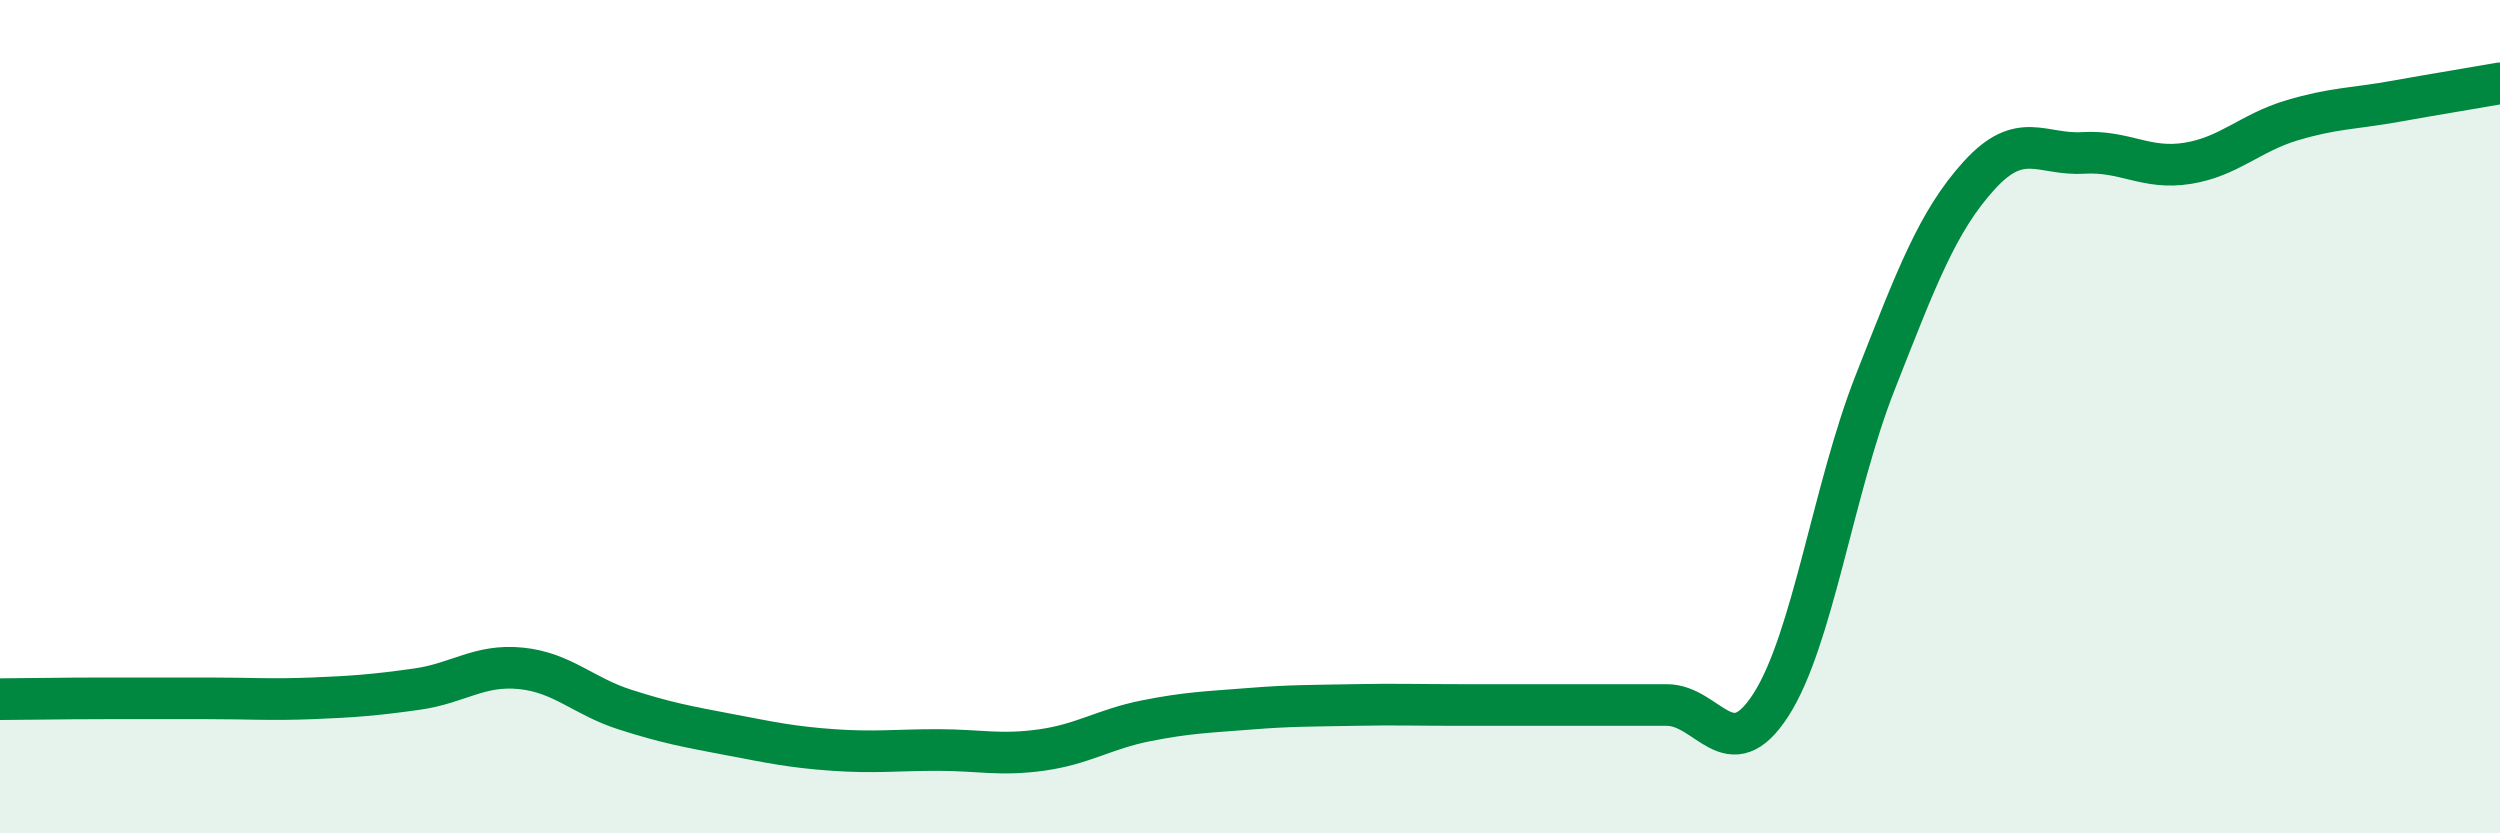
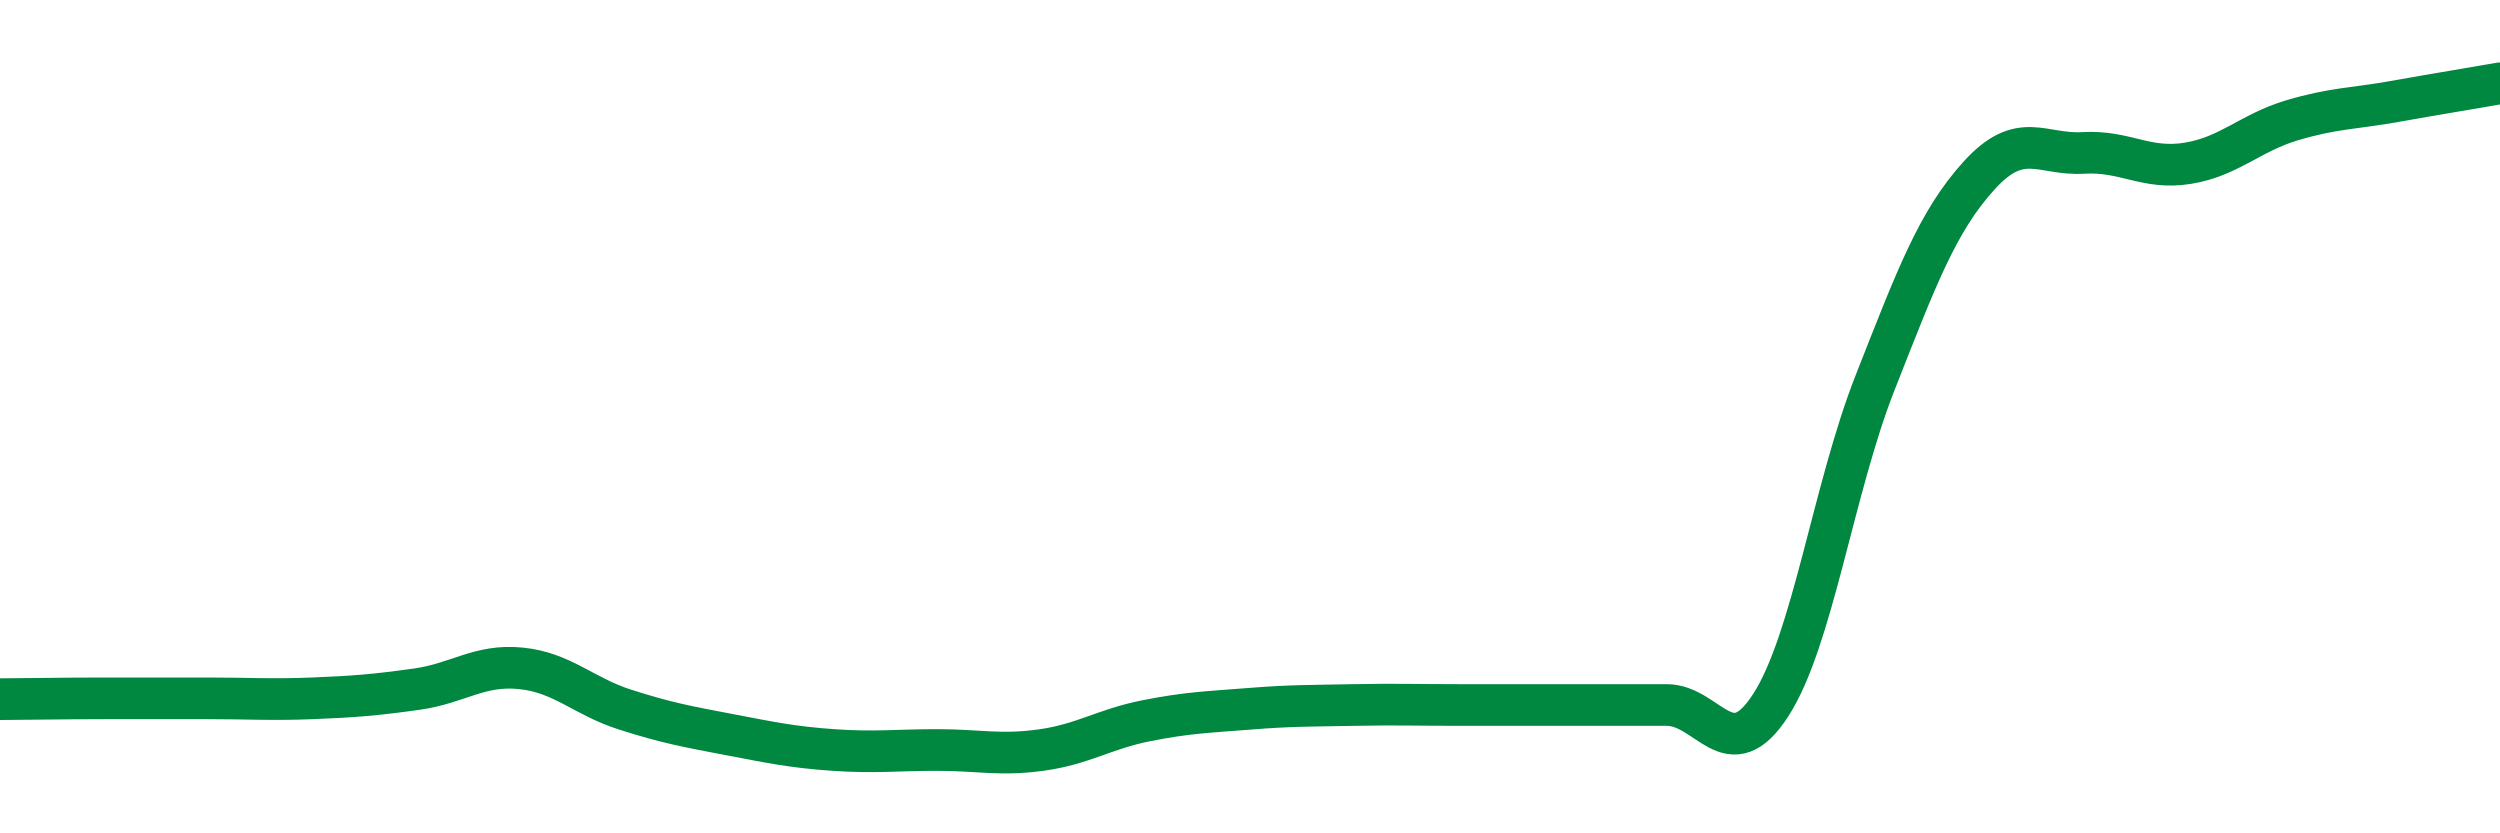
<svg xmlns="http://www.w3.org/2000/svg" width="60" height="20" viewBox="0 0 60 20">
-   <path d="M 0,16.78 C 0.5,16.78 1.5,16.76 2.5,16.76 C 3.5,16.76 4,16.76 5,16.76 C 6,16.76 6.5,16.8 7.5,16.76 C 8.5,16.72 9,16.68 10,16.54 C 11,16.4 11.5,15.94 12.5,16.04 C 13.5,16.14 14,16.71 15,17.03 C 16,17.35 16.5,17.44 17.5,17.63 C 18.5,17.82 19,17.93 20,18 C 21,18.07 21.5,18 22.5,18 C 23.5,18 24,18.14 25,18 C 26,17.86 26.5,17.5 27.5,17.3 C 28.5,17.1 29,17.09 30,17.01 C 31,16.93 31.5,16.94 32.5,16.92 C 33.5,16.9 34,16.92 35,16.92 C 36,16.92 36.5,16.92 37.5,16.92 C 38.5,16.92 39,16.92 40,16.92 C 41,16.92 41.5,18.47 42.5,16.92 C 43.5,15.37 44,11.73 45,9.19 C 46,6.65 46.5,5.31 47.5,4.21 C 48.5,3.11 49,3.73 50,3.67 C 51,3.61 51.5,4.08 52.5,3.92 C 53.5,3.76 54,3.19 55,2.89 C 56,2.59 56.5,2.61 57.5,2.43 C 58.5,2.25 59.5,2.09 60,2L60 20L0 20Z" fill="#008740" opacity="0.1" stroke-linecap="round" stroke-linejoin="round" />
  <path d="M 0,16.78 C 0.5,16.78 1.5,16.76 2.5,16.76 C 3.5,16.76 4,16.76 5,16.76 C 6,16.76 6.5,16.8 7.5,16.76 C 8.5,16.72 9,16.68 10,16.54 C 11,16.4 11.5,15.94 12.5,16.04 C 13.5,16.14 14,16.71 15,17.03 C 16,17.35 16.5,17.44 17.5,17.63 C 18.5,17.82 19,17.93 20,18 C 21,18.07 21.5,18 22.5,18 C 23.5,18 24,18.14 25,18 C 26,17.86 26.5,17.5 27.5,17.3 C 28.5,17.1 29,17.09 30,17.01 C 31,16.93 31.5,16.94 32.5,16.92 C 33.5,16.9 34,16.92 35,16.92 C 36,16.92 36.5,16.92 37.5,16.92 C 38.5,16.92 39,16.92 40,16.92 C 41,16.92 41.5,18.47 42.5,16.92 C 43.5,15.37 44,11.73 45,9.19 C 46,6.65 46.5,5.31 47.5,4.21 C 48.5,3.11 49,3.73 50,3.67 C 51,3.61 51.5,4.08 52.5,3.92 C 53.5,3.76 54,3.19 55,2.89 C 56,2.59 56.5,2.61 57.5,2.43 C 58.5,2.25 59.5,2.09 60,2" stroke="#008740" stroke-width="1" fill="none" stroke-linecap="round" stroke-linejoin="round" />
</svg>